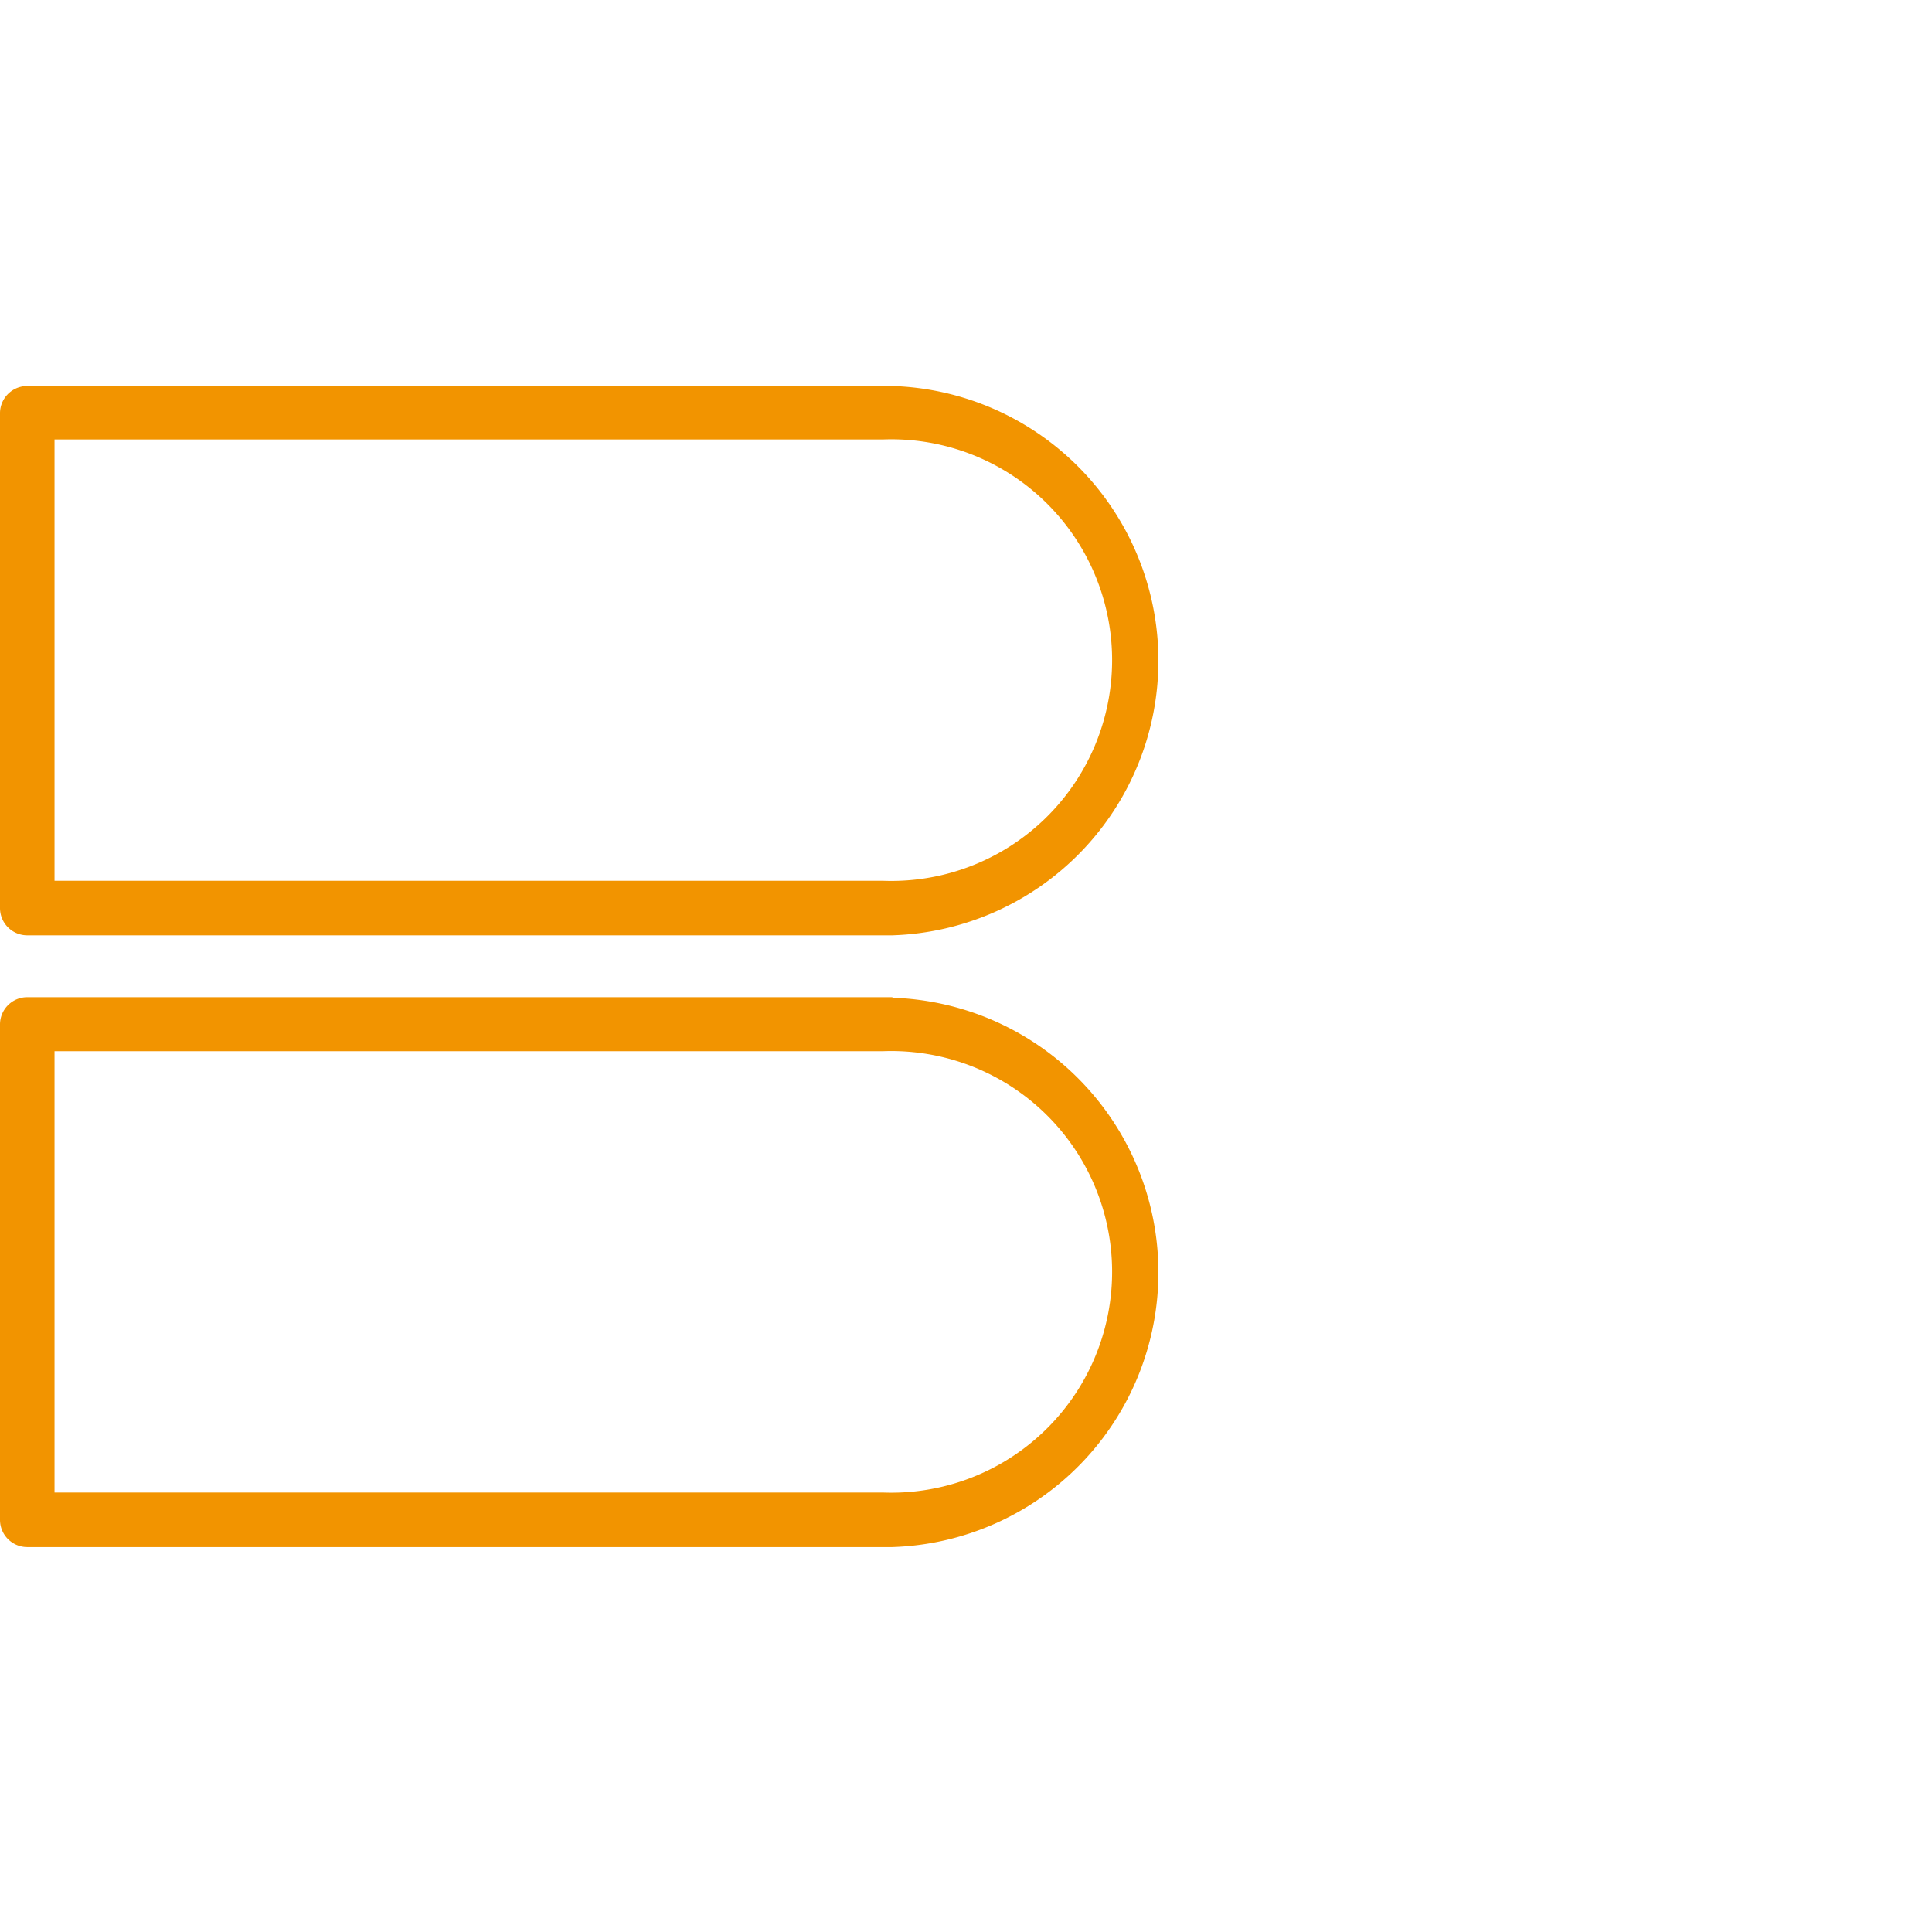
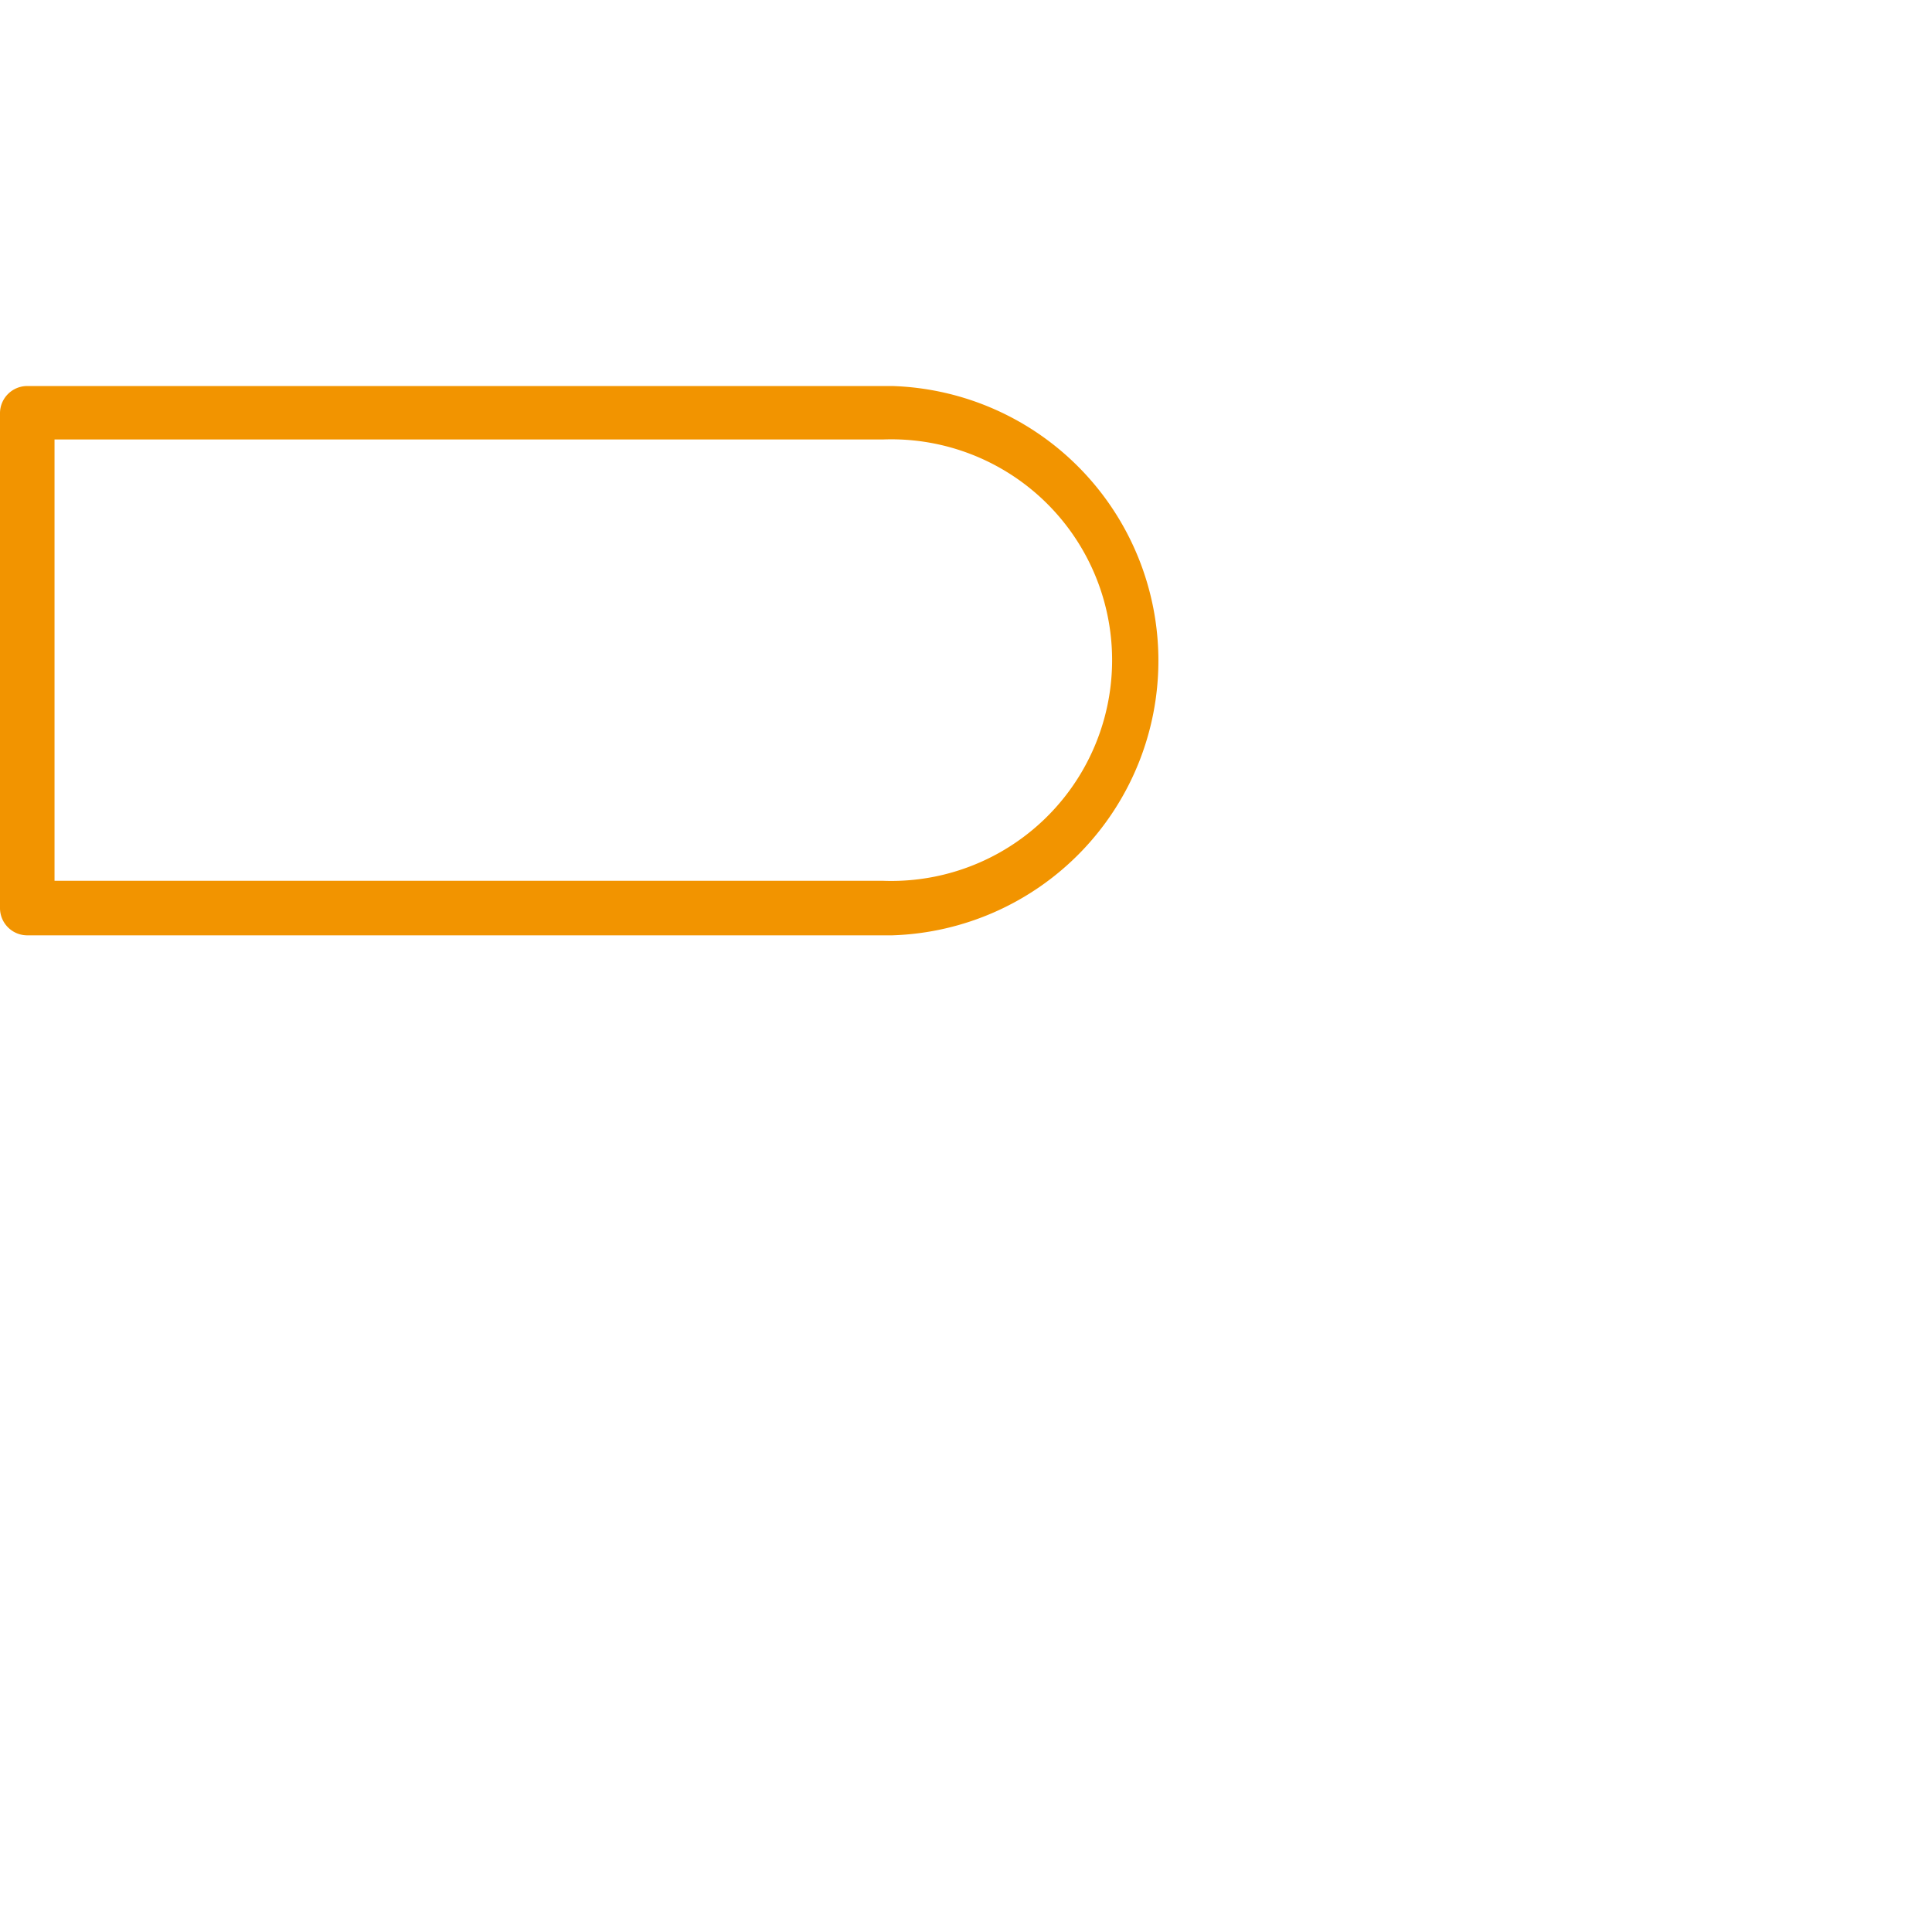
<svg xmlns="http://www.w3.org/2000/svg" id="Pfade" viewBox="0 0 70.87 70.87">
  <defs>
    <style>.cls-1{fill:#f29400;}</style>
  </defs>
  <path class="cls-1" d="M1,34.31H32.65l.08,0a10.08,10.08,0,0,0,0-20.15l-.09,0H1a1,1,0,0,0-1,1V33.31A1,1,0,0,0,1,34.31ZM2,16.12H32.41a8.1,8.1,0,1,1,0,16.19H2Z" />
-   <path class="cls-1" d="M32.74,36.58l-.09,0H1a1,1,0,0,0-1,1V55.75a1,1,0,0,0,1,1H32.65l.08,0a10.08,10.08,0,0,0,0-20.15Zm-.32,18.17H2V38.56H32.41a8.1,8.1,0,1,1,0,16.19Z" />
</svg>